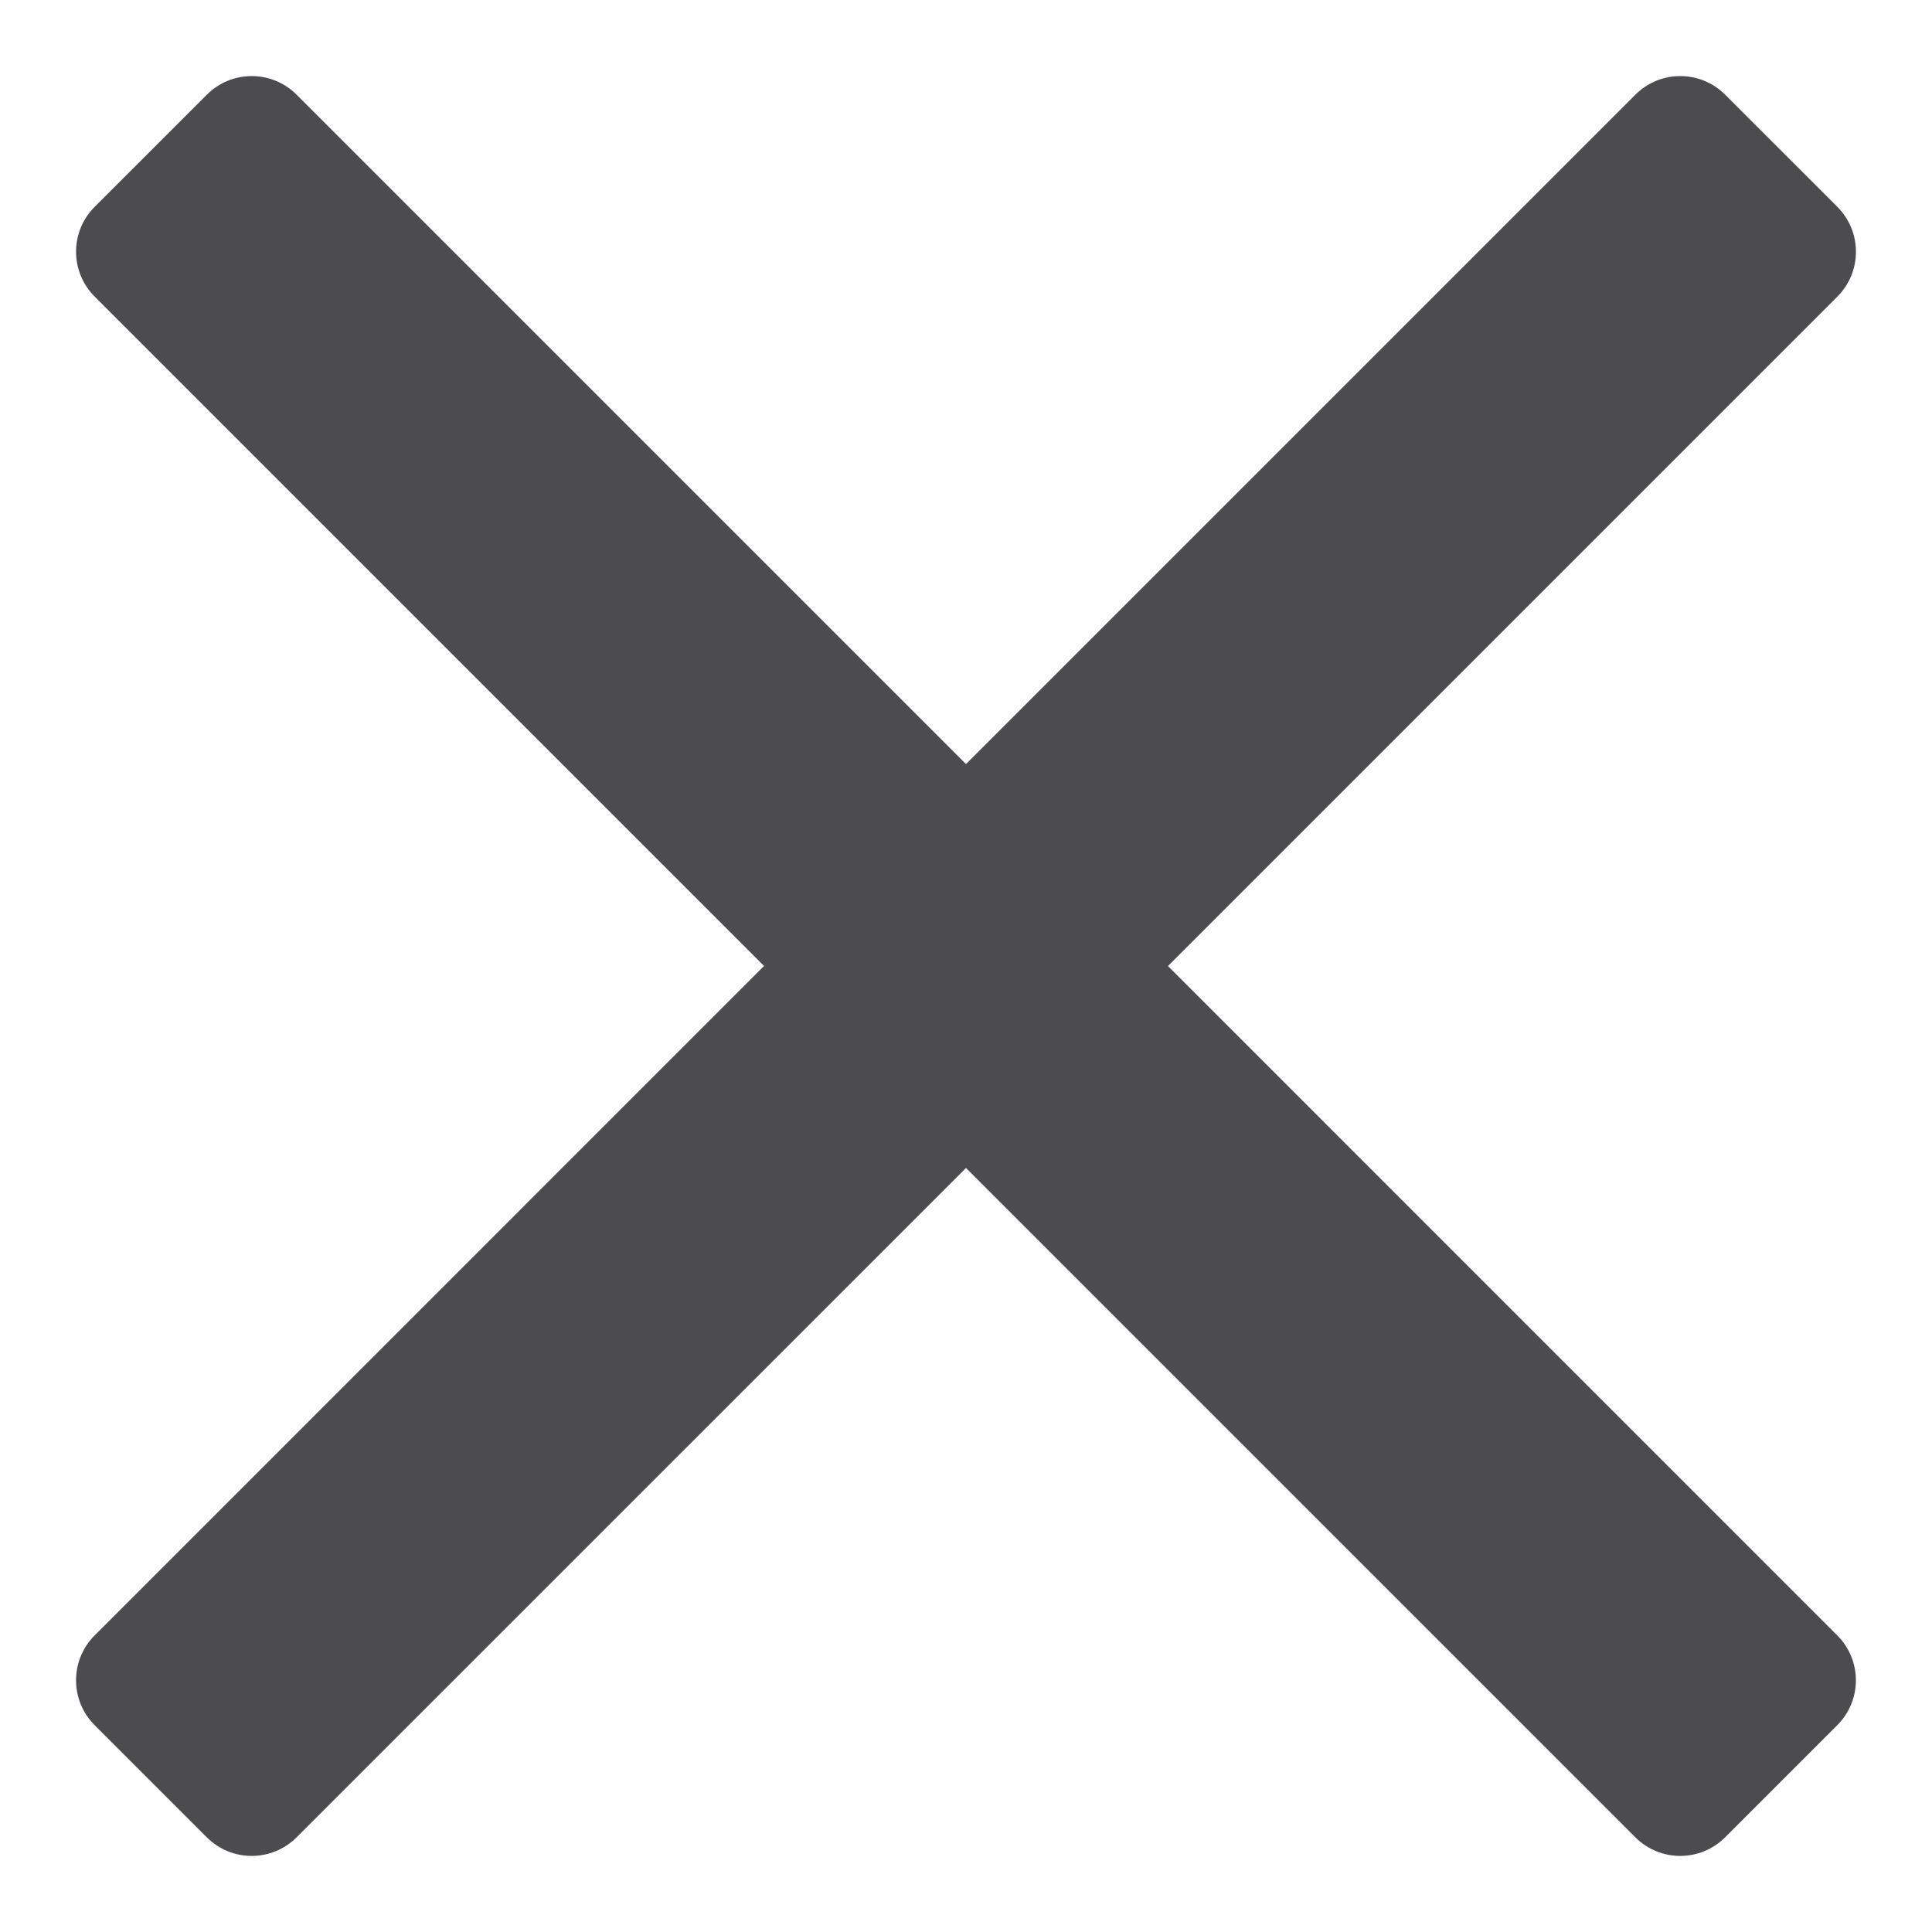
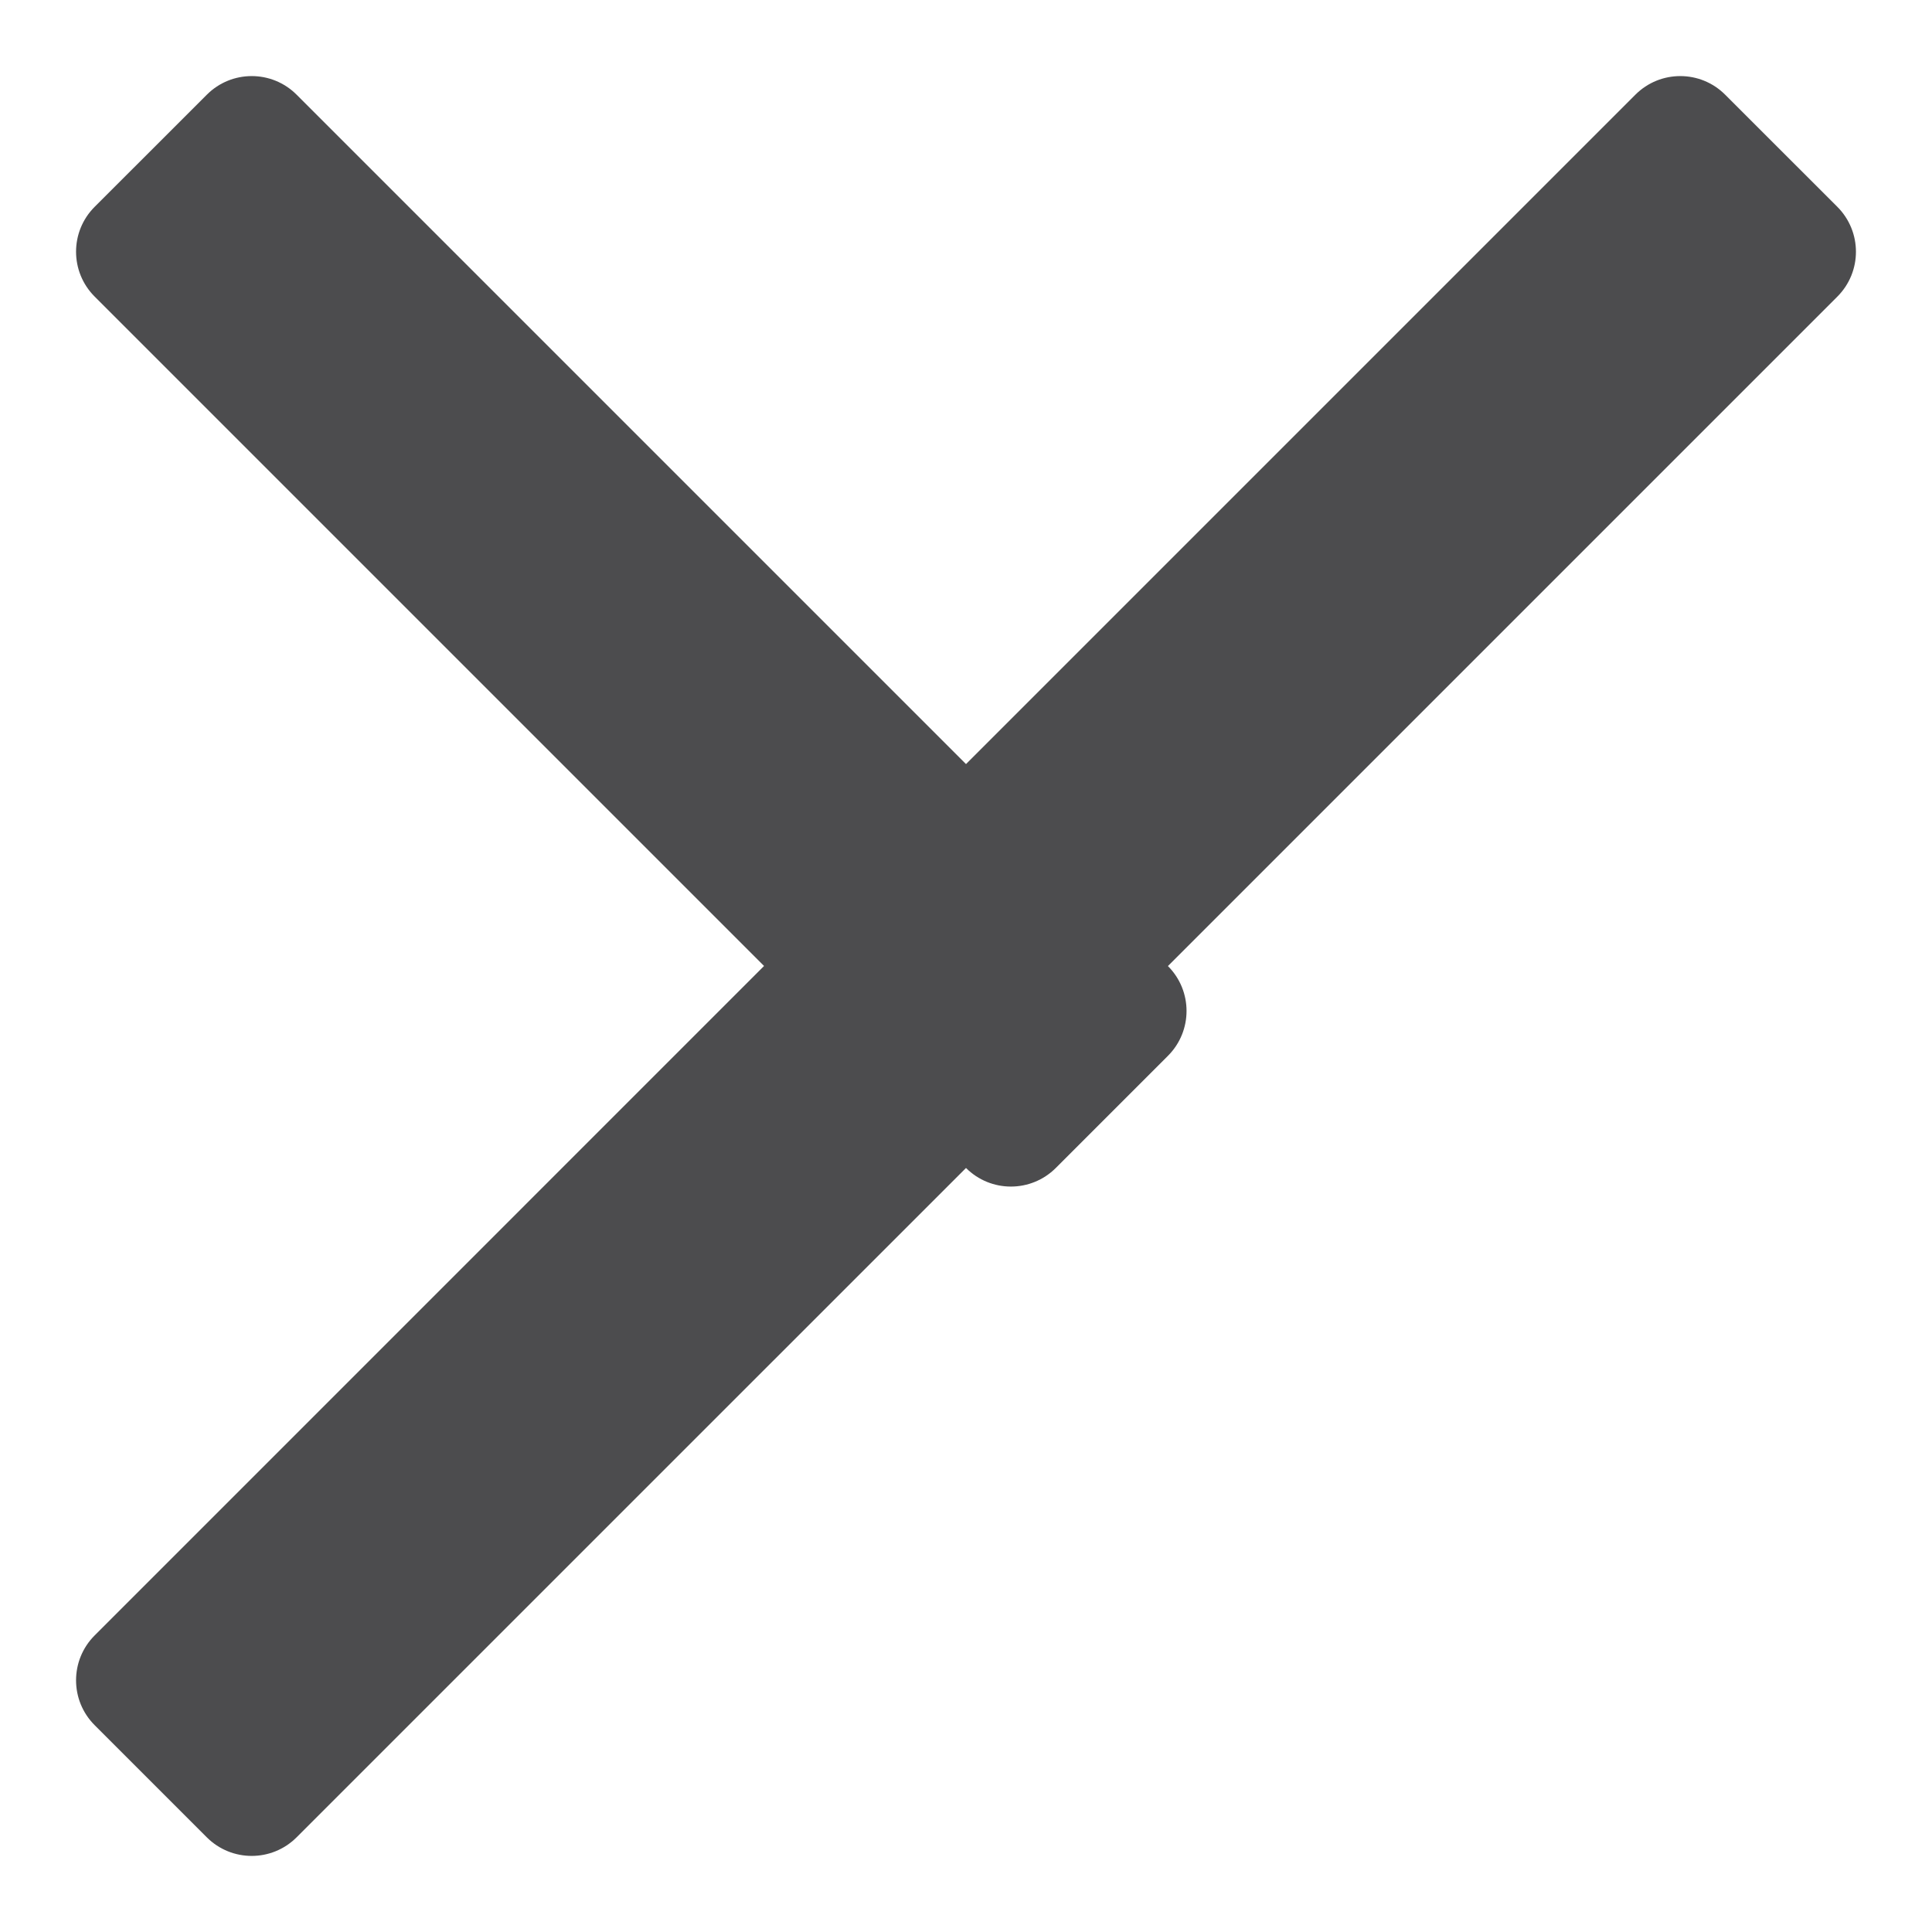
<svg xmlns="http://www.w3.org/2000/svg" version="1.1" id="Layer_1" x="0px" y="0px" width="25px" height="25px" viewBox="0 0 34.5 34.833" enable-background="new 0 0 34.5 34.833" xml:space="preserve">
-   <path fill="#4C4C4E" d="M20.891,17.417L32.96,5.348c0.447-0.447,0.447-1.171,0-1.619l-2.023-2.022c-0.447-0.447-1.171-0.447-1.618,0  L17.25,13.776L5.181,1.707c-0.447-0.447-1.171-0.447-1.618,0L1.54,3.729c-0.447,0.447-0.447,1.171,0,1.618l12.069,12.069  L1.54,29.486c-0.447,0.447-0.447,1.171,0,1.618l2.022,2.022c0.447,0.447,1.172,0.447,1.619,0L17.25,21.058l12.068,12.068  c0.447,0.447,1.171,0.447,1.619,0l2.022-2.022c0.447-0.447,0.447-1.171,0-1.618L20.891,17.417z" />
+   <path fill="#4C4C4E" d="M20.891,17.417L32.96,5.348c0.447-0.447,0.447-1.171,0-1.619l-2.023-2.022c-0.447-0.447-1.171-0.447-1.618,0  L17.25,13.776L5.181,1.707c-0.447-0.447-1.171-0.447-1.618,0L1.54,3.729c-0.447,0.447-0.447,1.171,0,1.618l12.069,12.069  L1.54,29.486c-0.447,0.447-0.447,1.171,0,1.618l2.022,2.022c0.447,0.447,1.172,0.447,1.619,0L17.25,21.058c0.447,0.447,1.171,0.447,1.619,0l2.022-2.022c0.447-0.447,0.447-1.171,0-1.618L20.891,17.417z" />
</svg>